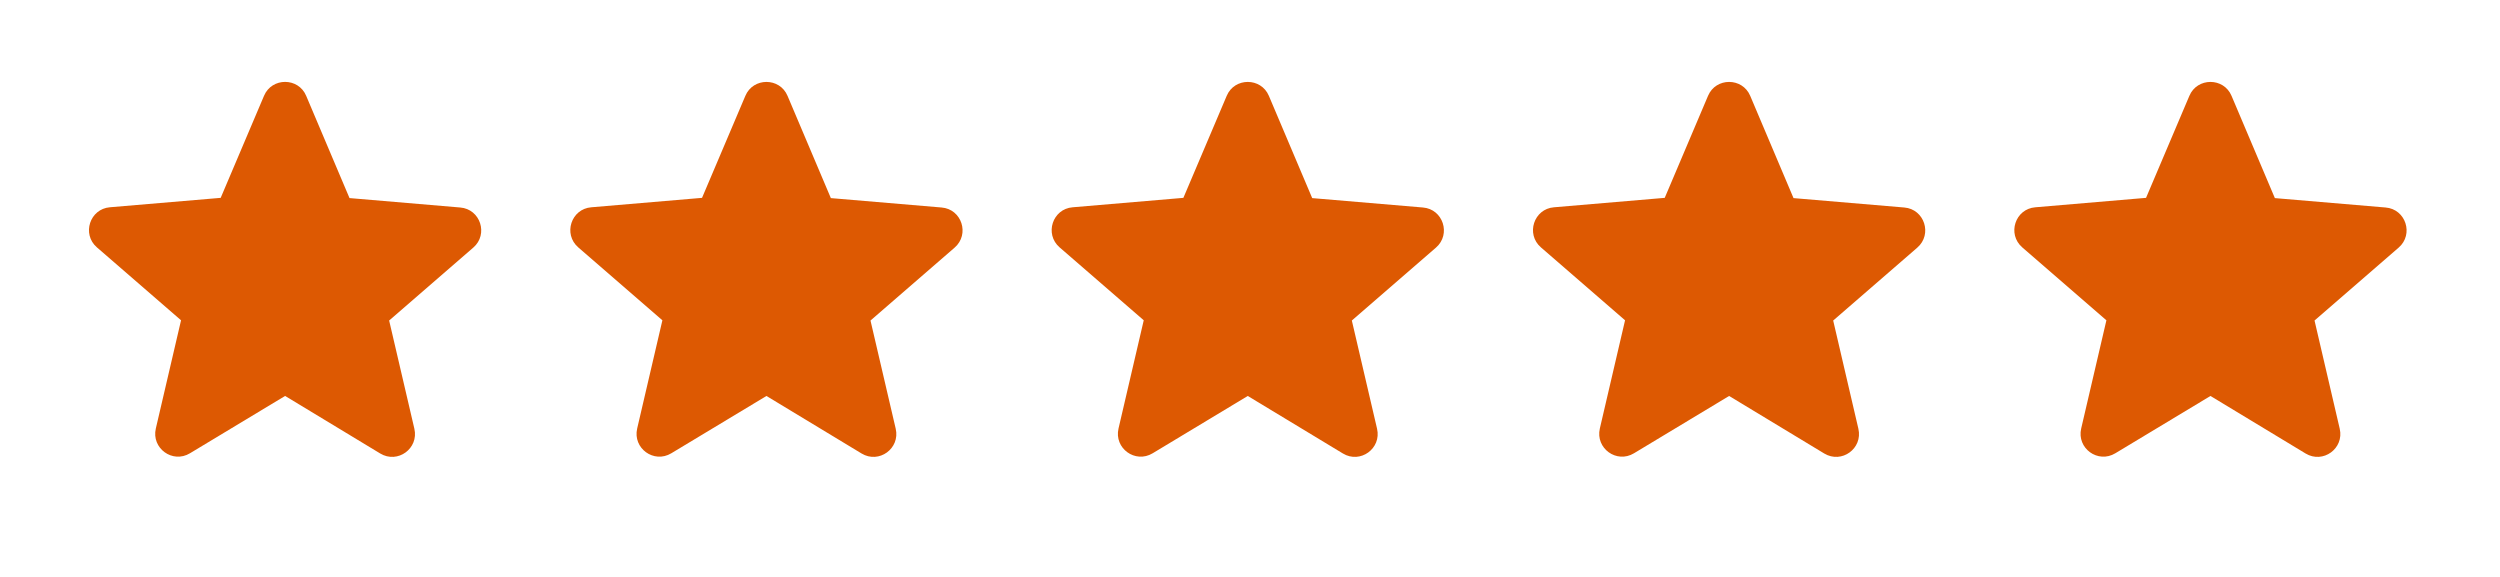
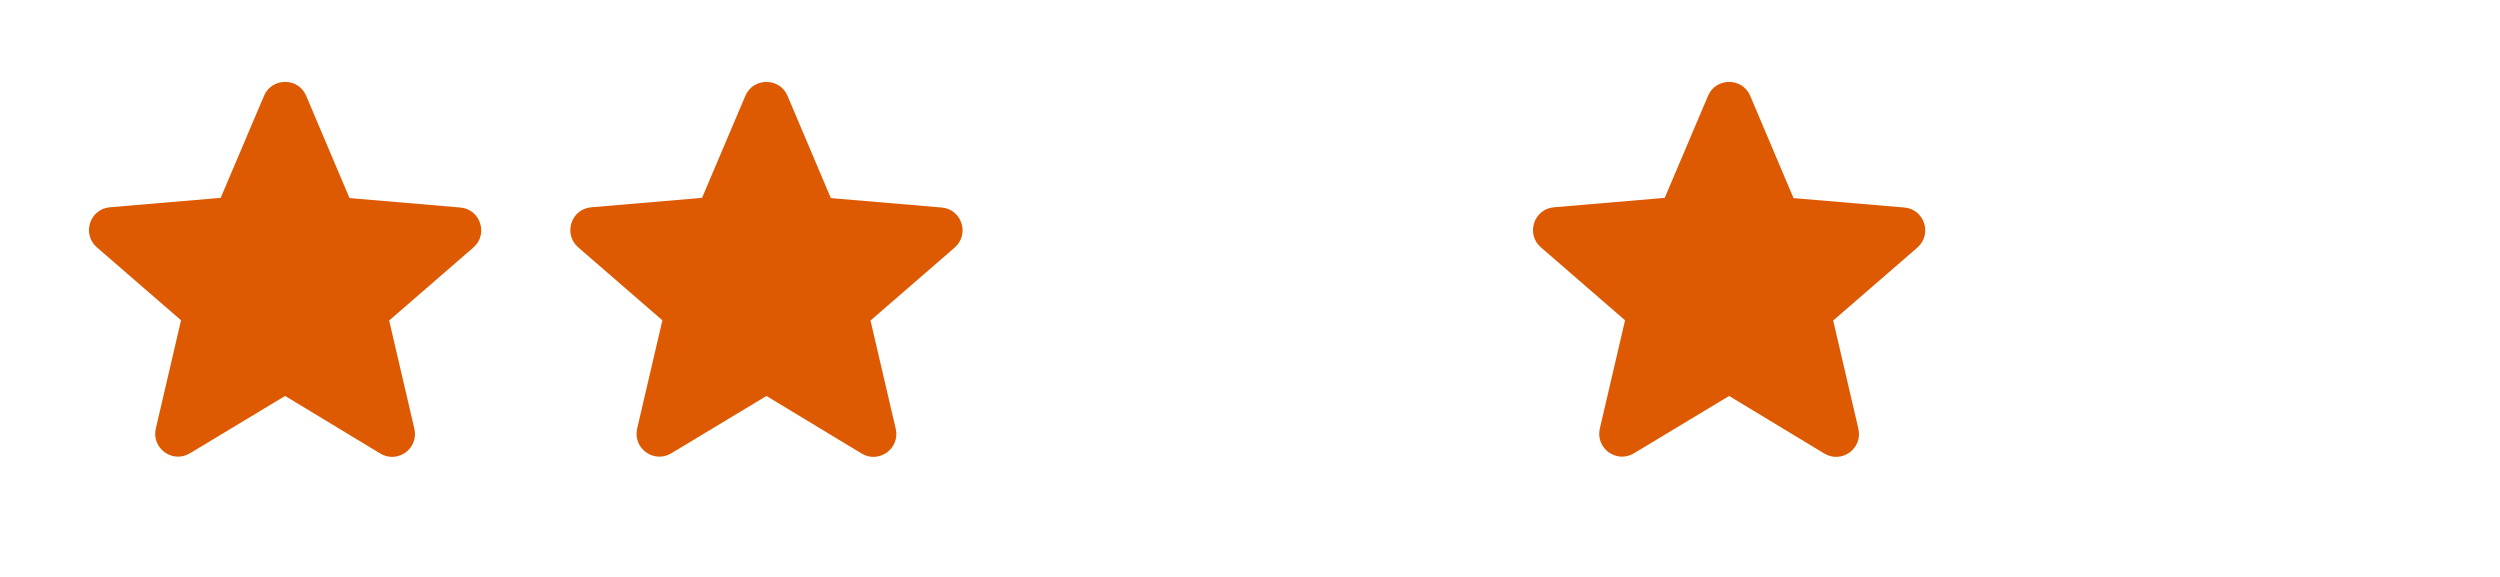
<svg xmlns="http://www.w3.org/2000/svg" width="91" height="21" viewBox="0 0 91 21" fill="none">
  <path d="M10.378 14.412L13.84 16.507C14.474 16.891 15.25 16.324 15.083 15.606L14.165 11.667L17.227 9.013C17.787 8.529 17.486 7.611 16.752 7.553L12.722 7.21L11.145 3.488C10.862 2.812 9.894 2.812 9.61 3.488L8.033 7.202L4.004 7.544C3.269 7.603 2.969 8.521 3.528 9.005L6.59 11.659L5.672 15.598C5.505 16.315 6.281 16.883 6.915 16.499L10.378 14.412Z" fill="#DD5902" />
-   <path d="M80.461 14.413L83.923 16.507C84.557 16.891 85.333 16.324 85.166 15.606L84.249 11.667L87.311 9.013C87.87 8.529 87.569 7.611 86.835 7.553L82.805 7.211L81.228 3.489C80.945 2.813 79.977 2.813 79.693 3.489L78.116 7.202L74.087 7.545C73.352 7.603 73.052 8.521 73.611 9.005L76.673 11.659L75.755 15.598C75.588 16.316 76.364 16.883 76.998 16.499L80.461 14.413Z" fill="#DD5902" />
  <path d="M62.94 14.413L66.402 16.507C67.037 16.891 67.812 16.324 67.645 15.606L66.728 11.667L69.79 9.013C70.349 8.529 70.048 7.611 69.314 7.553L65.284 7.211L63.708 3.489C63.424 2.813 62.456 2.813 62.172 3.489L60.596 7.202L56.566 7.545C55.831 7.603 55.531 8.521 56.09 9.005L59.152 11.659L58.234 15.598C58.068 16.316 58.843 16.883 59.477 16.499L62.94 14.413Z" fill="#DD5902" />
-   <path d="M45.419 14.413L48.882 16.507C49.516 16.891 50.292 16.324 50.125 15.606L49.207 11.667L52.269 9.013C52.828 8.529 52.528 7.611 51.794 7.553L47.764 7.211L46.187 3.489C45.903 2.813 44.935 2.813 44.652 3.489L43.075 7.202L39.045 7.545C38.311 7.603 38.011 8.521 38.57 9.005L41.632 11.659L40.714 15.598C40.547 16.316 41.323 16.883 41.957 16.499L45.419 14.413Z" fill="#DD5902" />
  <path d="M27.899 14.413L31.361 16.507C31.995 16.891 32.771 16.324 32.604 15.606L31.686 11.667L34.748 9.013C35.307 8.529 35.007 7.611 34.273 7.553L30.243 7.211L28.666 3.489C28.383 2.813 27.415 2.813 27.131 3.489L25.554 7.202L21.524 7.545C20.79 7.603 20.49 8.521 21.049 9.005L24.111 11.659L23.193 15.598C23.026 16.316 23.802 16.883 24.436 16.499L27.899 14.413Z" fill="#DD5902" />
</svg>